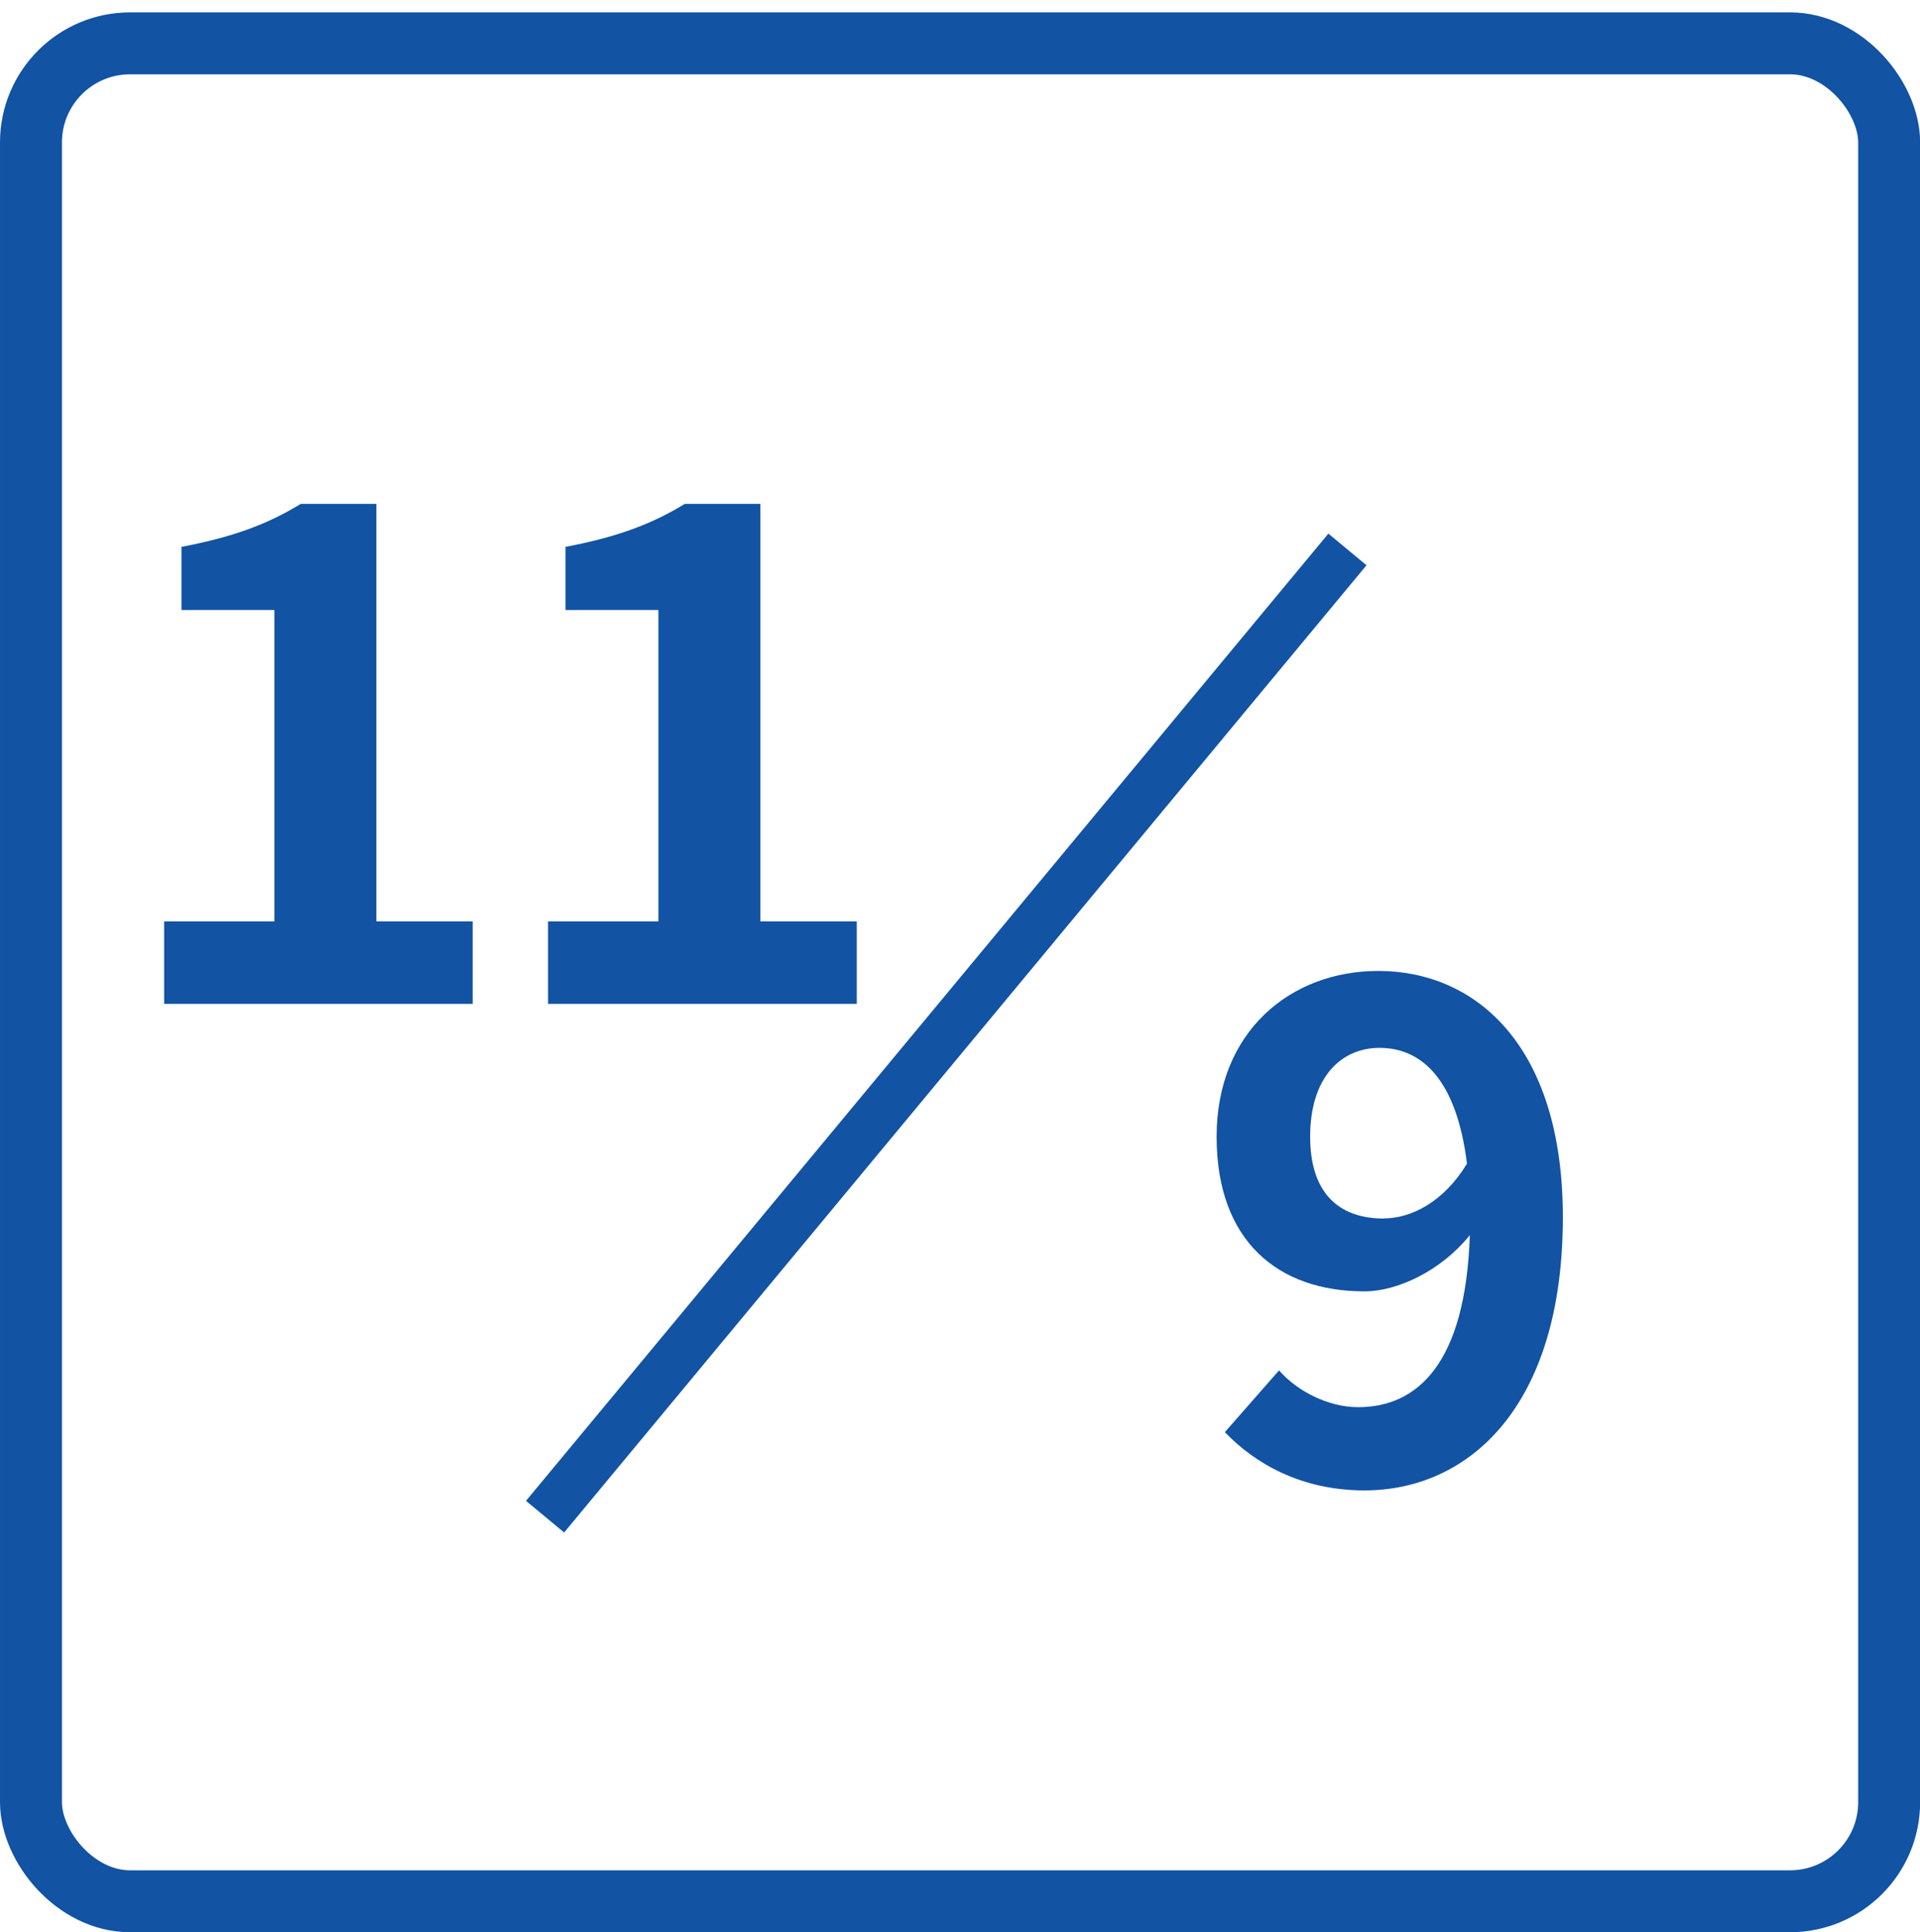
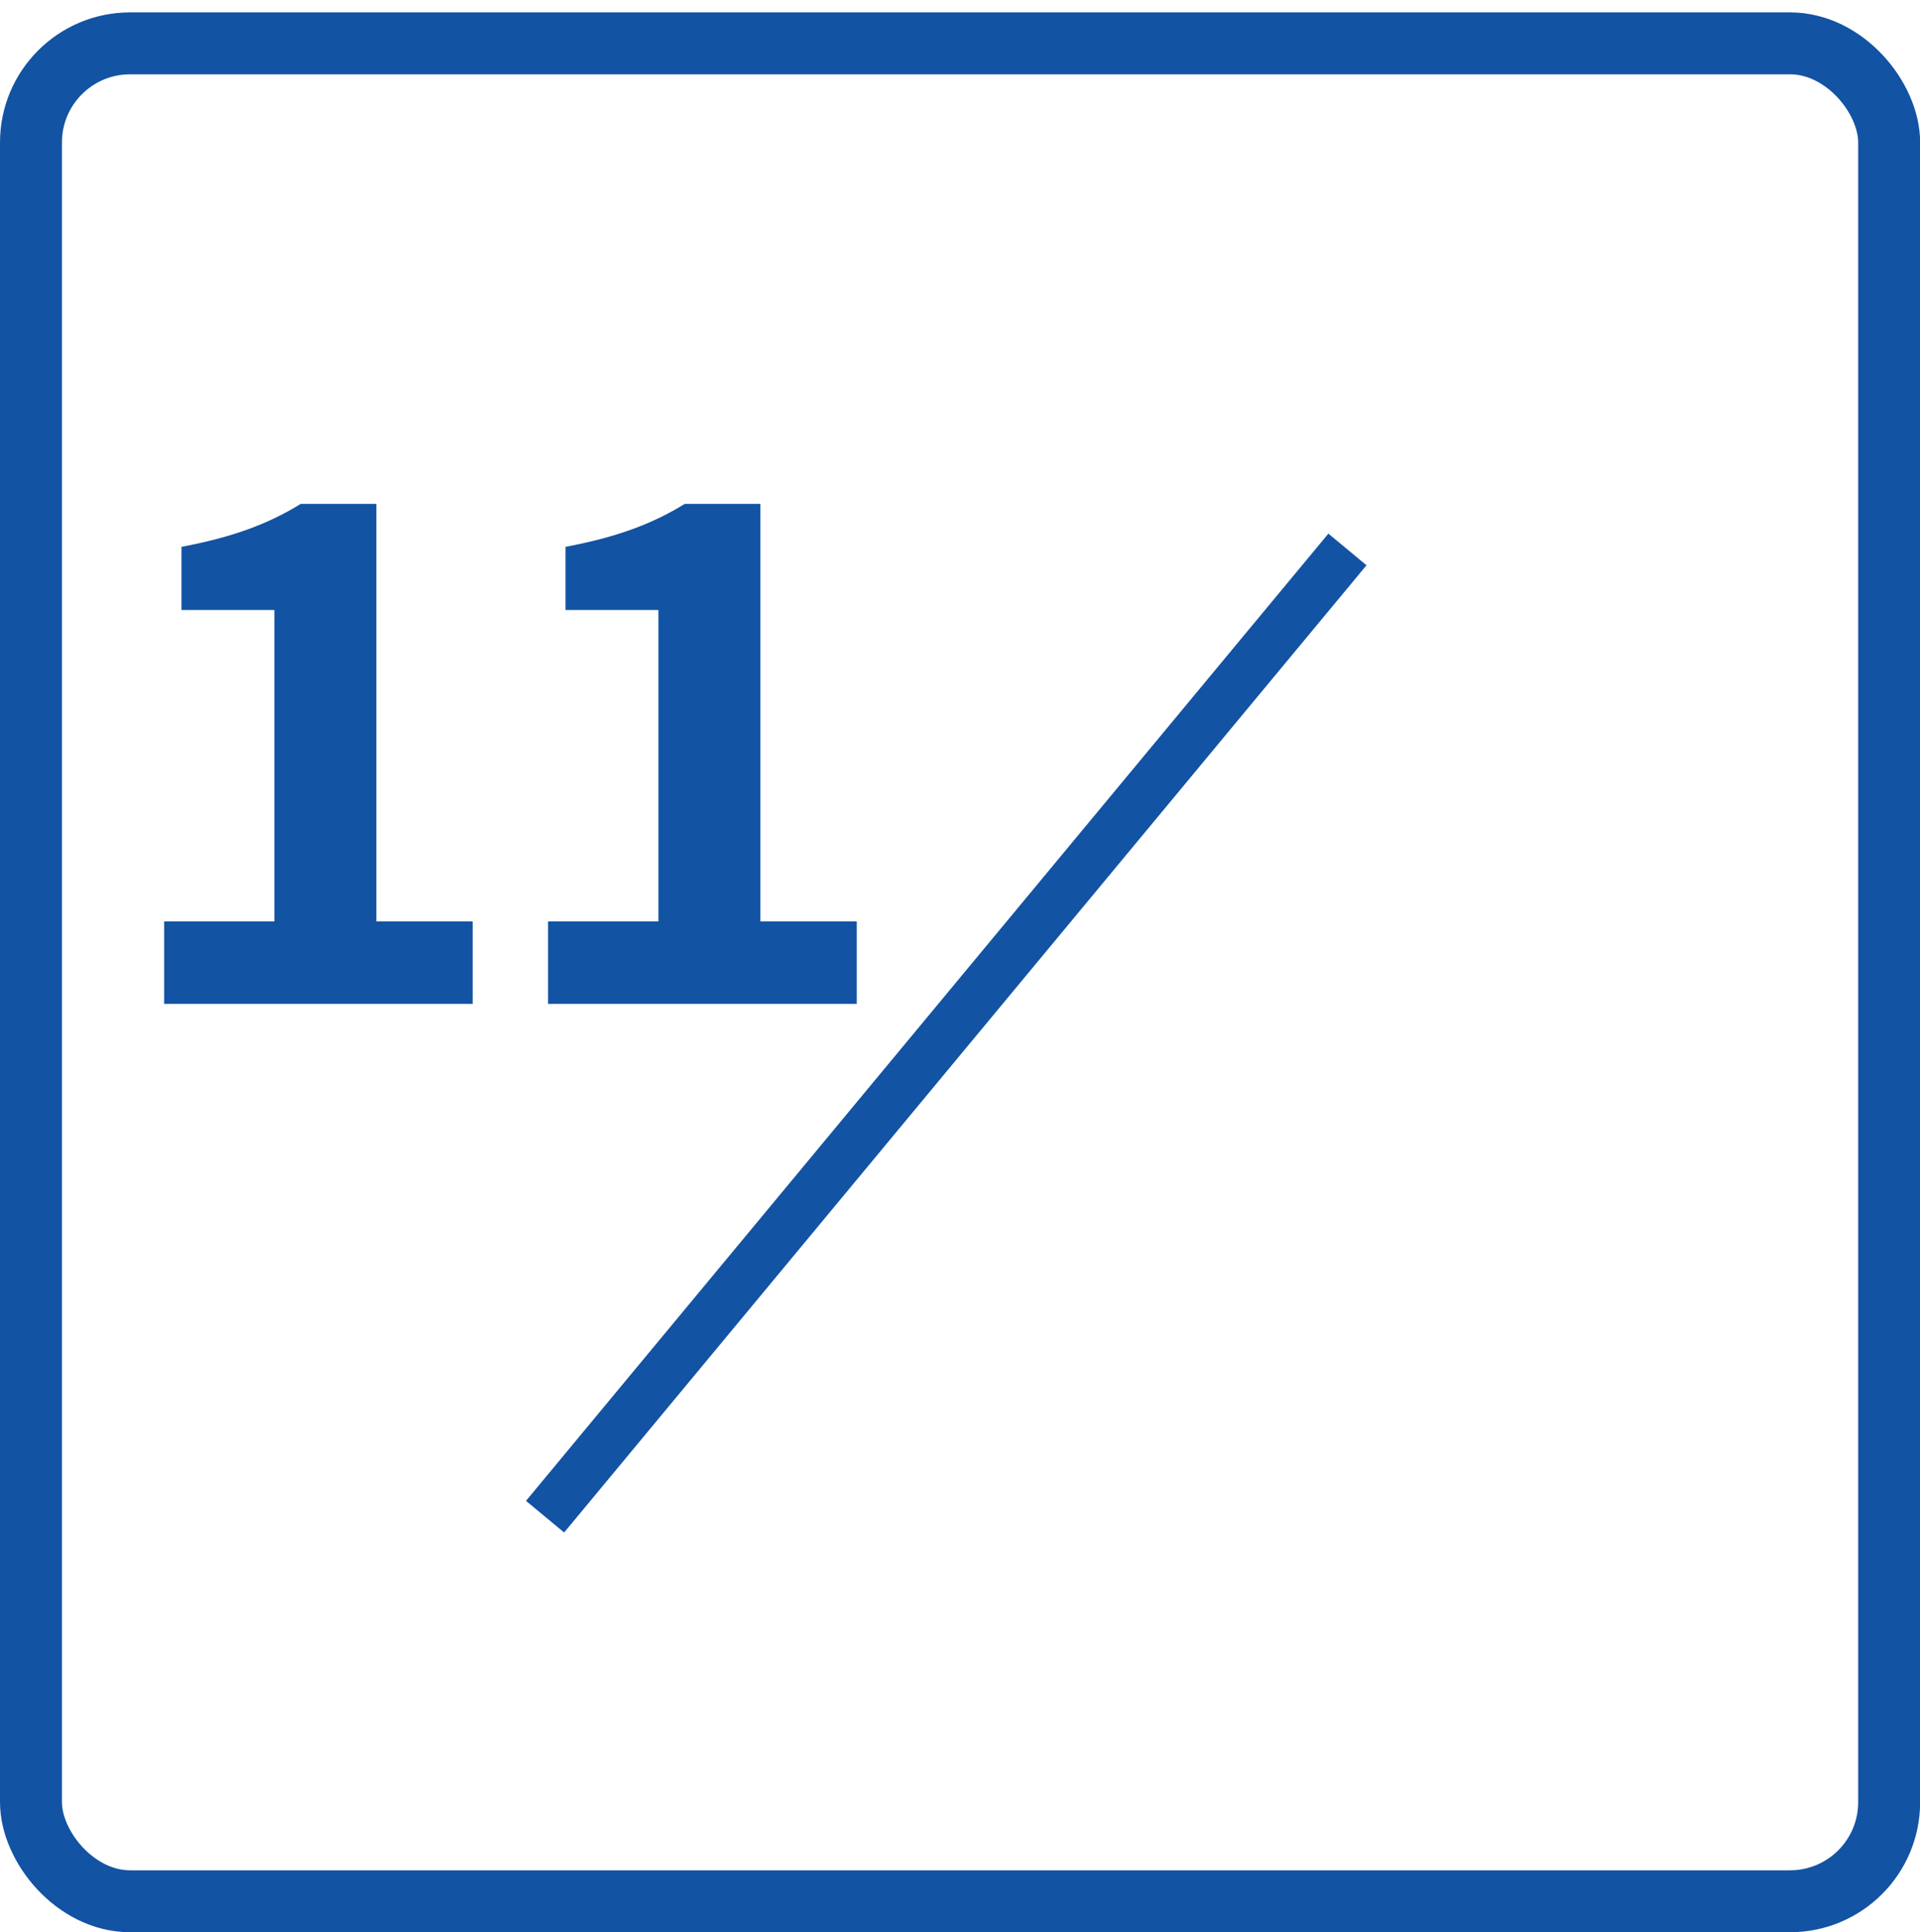
<svg xmlns="http://www.w3.org/2000/svg" id="_レイヤー_1" data-name="レイヤー 1" viewBox="0 0 154.99 155.98">
  <defs>
    <style>
      .cls-1 {
        stroke-linecap: round;
        stroke-linejoin: round;
        stroke-width: 5px;
      }

      .cls-1, .cls-2 {
        fill: none;
        stroke: #1253a4;
      }

      .cls-2 {
        stroke-miterlimit: 10;
        stroke-width: 4px;
      }

      .cls-3 {
        fill: #1253a4;
      }
    </style>
  </defs>
  <g>
    <g>
      <path class="cls-3" d="M13.25,74.39h8.9v-25.14h-7.5v-5.1c4.14-.78,7-1.85,9.63-3.47h6.1v33.71h7.78v6.66H13.25v-6.66Z" />
      <path class="cls-3" d="M44.25,74.39h8.9v-25.14h-7.5v-5.1c4.14-.78,7-1.85,9.63-3.47h6.1v33.71h7.78v6.66h-24.92v-6.66Z" />
    </g>
-     <path class="cls-3" d="M98.88,115.62l4.37-4.98c1.46,1.68,3.98,2.97,6.38,2.97,4.76,0,8.68-3.47,9.02-13.89-2.3,2.86-5.82,4.54-8.51,4.54-6.94,0-11.93-4.03-11.93-12.49s5.94-13.38,13.05-13.38c7.84,0,14.9,5.99,14.9,19.88,0,15.4-7.67,22.06-16.02,22.06-5.1,0-8.85-2.18-11.26-4.7ZM111.7,98.37c2.18,0,4.82-1.29,6.72-4.42-.84-6.78-3.64-9.35-7.06-9.35-3.08,0-5.6,2.35-5.6,7.17,0,4.54,2.3,6.61,5.94,6.61Z" />
    <line class="cls-2" x1="108.77" y1="44.36" x2="44" y2="122.45" />
  </g>
  <rect class="cls-1" x="2.5" y="3.5" width="150" height="150" rx="8" ry="8" />
</svg>